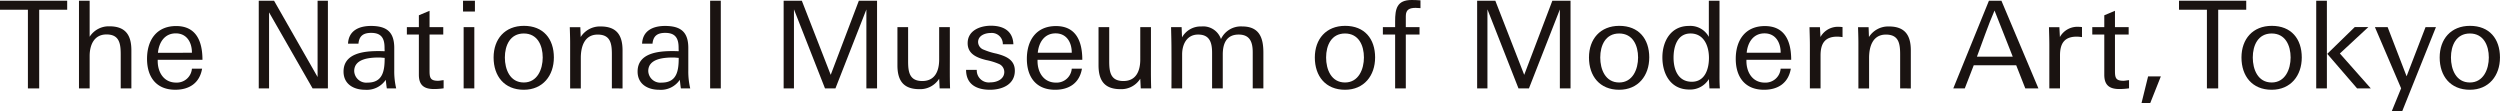
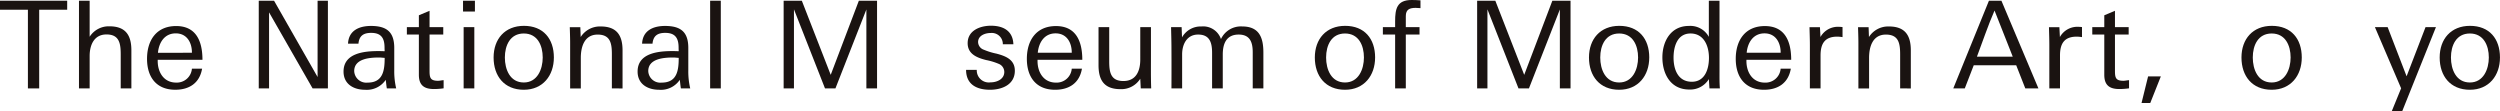
<svg xmlns="http://www.w3.org/2000/svg" width="482.254" height="21.503" viewBox="0 0 482.254 21.503">
  <defs>
    <clipPath id="clip-path">
      <rect id="長方形_3040" data-name="長方形 3040" width="482.254" height="21.503" fill="none" />
    </clipPath>
  </defs>
  <g id="グループ_1065" data-name="グループ 1065" transform="translate(0 0)">
    <path id="パス_482" data-name="パス 482" d="M0,.162V1.9H5.383V17.079H7.56V1.9h5.4V.162Z" transform="translate(0 -0.024)" fill="#1a1311" />
    <g id="グループ_1048" data-name="グループ 1048" transform="translate(0 0)">
      <g id="グループ_1047" data-name="グループ 1047" clip-path="url(#clip-path)">
        <path id="パス_483" data-name="パス 483" d="M25.941,17.079V10.532c0-2.062-.234-3.863-2.738-3.863-2.389,0-3.253,2.011-3.253,4.163v6.247H17.891V.162H19.95V7.114A4.366,4.366,0,0,1,23.766,5.1C26.877,5.1,28,6.809,28,9.733v7.346Z" transform="translate(-2.656 -0.024)" fill="#1a1311" />
        <path id="パス_484" data-name="パス 484" d="M44,12.411C44,8.971,42.879,5.9,38.925,5.9c-3.84,0-5.617,2.788-5.617,6.32,0,3.509,1.777,5.968,5.452,5.968,2.693,0,4.7-1.286,5.171-4.071H41.966a2.921,2.921,0,0,1-3.041,2.691c-2.389,0-3.558-1.989-3.558-4.163v-.238Zm-2.036-1.356H35.413c.188-1.968,1.264-3.743,3.442-3.743,2.151,0,3.135,1.8,3.111,3.743" transform="translate(-4.945 -0.876)" fill="#1a1311" />
        <path id="パス_485" data-name="パス 485" d="M69.005,17.08l-8.4-14.671V17.08H58.616V.162h2.949l8.4,14.719V.162h1.99V17.08Z" transform="translate(-8.702 -0.024)" fill="#1a1311" />
        <path id="パス_486" data-name="パス 486" d="M87.98,17.928a14.288,14.288,0,0,1-.374-3.46V10.116c0-3.092-1.477-4.239-4.493-4.239-2.223,0-4.308.846-4.424,3.419H80.7c.139-1.546,1.007-2.082,2.458-2.082,1.942,0,2.575,1.028,2.575,2.854,0,.233.023.679.023.679-.352,0-.748-.023-1.17-.023-2.878,0-6.763.419-6.763,3.955,0,2.412,1.942,3.51,4.141,3.51a4.4,4.4,0,0,0,4-1.919c.071.538.118,1.1.21,1.66Zm-2.223-5.894c0,2.385-.3,4.773-3.276,4.773a2.334,2.334,0,0,1-2.6-2.222c0-2.41,3-2.621,4.82-2.621.4,0,.585.047,1.054.07" transform="translate(-11.554 -0.872)" fill="#1a1311" />
        <path id="パス_487" data-name="パス 487" d="M97.364,17.535c-1.9,0-2.879-.768-2.879-2.733V7.03H92.169V5.6h2.316V3.312l2.061-.869V5.6h2.645V7.03H96.546v6.949c0,1.338.118,1.966,1.614,1.966.376,0,.7-.094,1.1-.117V17.4a13.026,13.026,0,0,1-1.9.138" transform="translate(-13.684 -0.363)" fill="#1a1311" />
        <path id="パス_488" data-name="パス 488" d="M105.009,5.264h2.061V17.079h-2.061Zm-.117-5.1h2.295V2.244h-2.295Z" transform="translate(-15.573 -0.024)" fill="#1a1311" />
        <path id="パス_489" data-name="パス 489" d="M123.445,11.961c0-3.605-2.035-6.106-5.777-6.106-3.676,0-5.851,2.546-5.851,6.106,0,3.579,2.059,6.224,5.827,6.224,3.672,0,5.8-2.738,5.8-6.224m-2.151,0c0,2.246-1.028,4.82-3.65,4.82-2.667,0-3.652-2.528-3.652-4.82,0-2.317,1.008-4.633,3.652-4.633s3.65,2.316,3.65,4.633" transform="translate(-16.601 -0.869)" fill="#1a1311" />
        <path id="パス_490" data-name="パス 490" d="M137.194,17.945V11.4c0-2.062-.234-3.84-2.739-3.84-2.55,0-3.252,2.316-3.252,4.494v5.894h-2.059V9.17c0-1-.048-2.36-.07-3.04h2.035l.071,1.9a4.39,4.39,0,0,1,3.861-2.036c3.088,0,4.212,1.706,4.212,4.609v7.346Z" transform="translate(-19.163 -0.889)" fill="#1a1311" />
        <path id="パス_491" data-name="パス 491" d="M154.591,17.928a14.211,14.211,0,0,1-.373-3.46V10.116c0-3.092-1.474-4.239-4.494-4.239-2.223,0-4.305.846-4.42,3.419h2.01c.141-1.546,1.007-2.082,2.456-2.082,1.943,0,2.577,1.028,2.577,2.854,0,.233.02.679.02.679-.347,0-.747-.023-1.169-.023-2.877,0-6.761.419-6.761,3.955,0,2.412,1.94,3.51,4.14,3.51a4.4,4.4,0,0,0,4-1.919c.07.538.117,1.1.21,1.66Zm-2.224-5.894c0,2.385-.3,4.773-3.274,4.773a2.332,2.332,0,0,1-2.6-2.222c0-2.41,3-2.621,4.821-2.621.4,0,.583.047,1.05.07" transform="translate(-21.443 -0.872)" fill="#1a1311" />
        <rect id="長方形_3039" data-name="長方形 3039" width="2.057" height="16.917" transform="translate(136.986 0.138)" fill="#1a1311" />
        <path id="パス_492" data-name="パス 492" d="M193.481,17.08V1.848L187.511,17.08H185.5L179.51,1.825V17.08h-1.989V.162h3.508l5.573,14.3,5.427-14.3h3.511V17.08Z" transform="translate(-26.355 -0.024)" fill="#1a1311" />
-         <path id="パス_493" data-name="パス 493" d="M211.441,17.969l-.093-1.869a4.326,4.326,0,0,1-3.817,2.012c-3.112,0-4.233-1.686-4.233-4.61V6.154h2.059v6.553c0,2.059.235,3.837,2.736,3.837,2.483,0,3.255-1.989,3.255-4.143V6.154h2.059v5.733c0,2.011-.026,4.047.044,6.083Z" transform="translate(-30.182 -0.914)" fill="#1a1311" />
        <path id="パス_494" data-name="パス 494" d="M223.46,18.18c-2.5,0-4.609-.984-4.609-3.839h2.061a2.326,2.326,0,0,0,2.641,2.412c1.241,0,2.668-.609,2.668-2.012a1.693,1.693,0,0,0-1.1-1.569,12.1,12.1,0,0,0-2.412-.726c-1.752-.443-3.556-1.146-3.556-3.254,0-2.455,2.413-3.366,4.494-3.366,2.361,0,4.234.982,4.327,3.579h-2.036A2.13,2.13,0,0,0,223.6,7.23c-1.08,0-2.435.49-2.435,1.754a1.614,1.614,0,0,0,1.1,1.472,12.747,12.747,0,0,0,2.431.751c1.778.466,3.559,1.144,3.559,3.3,0,2.689-2.483,3.674-4.8,3.674" transform="translate(-32.491 -0.865)" fill="#1a1311" />
        <path id="パス_495" data-name="パス 495" d="M243.313,12.411c0-3.439-1.127-6.507-5.081-6.507-3.834,0-5.615,2.788-5.615,6.32,0,3.509,1.781,5.968,5.452,5.968,2.692,0,4.706-1.286,5.175-4.071h-1.966a2.922,2.922,0,0,1-3.045,2.691c-2.385,0-3.556-1.989-3.556-4.163v-.238Zm-2.036-1.356h-6.553c.184-1.968,1.264-3.743,3.438-3.743,2.154,0,3.136,1.8,3.115,3.743" transform="translate(-34.535 -0.876)" fill="#1a1311" />
        <path id="パス_496" data-name="パス 496" d="M257,17.969l-.095-1.869a4.315,4.315,0,0,1-3.814,2.012c-3.111,0-4.236-1.686-4.236-4.61V6.154h2.06v6.553c0,2.059.233,3.837,2.738,3.837,2.481,0,3.252-1.989,3.252-4.143V6.154h2.061v5.733c0,2.011-.026,4.047.046,6.083Z" transform="translate(-36.946 -0.914)" fill="#1a1311" />
        <path id="パス_497" data-name="パス 497" d="M281.039,17.945V10.972c0-1.916-.514-3.416-2.712-3.416-2.342,0-3.067,1.712-3.067,3.84v6.547H273.2V11.092c0-1.923-.422-3.536-2.691-3.536-2.177,0-3.089,1.873-3.089,3.84v6.547h-2.059c.023-4.584,0-7.767,0-7.767,0-1.334-.049-2.691-.072-4.048h2.034L267.4,8.1a4.116,4.116,0,0,1,3.745-2.106,3.618,3.618,0,0,1,3.767,2.431A4.236,4.236,0,0,1,279,5.99c3.3,0,4.094,2.154,4.094,5.029v6.926Z" transform="translate(-39.386 -0.889)" fill="#1a1311" />
        <path id="パス_498" data-name="パス 498" d="M309.482,11.961c0-3.605-2.034-6.106-5.781-6.106-3.67,0-5.849,2.546-5.849,6.106,0,3.579,2.061,6.224,5.828,6.224,3.673,0,5.8-2.738,5.8-6.224m-2.154,0c0,2.246-1.029,4.82-3.649,4.82-2.67,0-3.649-2.528-3.649-4.82,0-2.317,1-4.633,3.649-4.633s3.649,2.316,3.649,4.633" transform="translate(-44.22 -0.869)" fill="#1a1311" />
        <path id="パス_499" data-name="パス 499" d="M319.61,1.518c-1.146,0-1.918.283-1.918,1.57V5.24h2.646V6.668h-2.646V17.055h-2.061V6.668h-2.363V5.24h2.363V4.118c0-2.385.328-4.118,3.183-4.118.563,0,1.125.021,1.708.07v1.5c-.328-.027-.607-.05-.913-.05" transform="translate(-46.509 0)" fill="#1a1311" />
        <path id="パス_500" data-name="パス 500" d="M350.578,17.08V1.848L344.613,17.08H342.6L336.608,1.825V17.08h-1.986V.162h3.507l5.573,14.3,5.429-14.3h3.508V17.08Z" transform="translate(-49.679 -0.024)" fill="#1a1311" />
        <path id="パス_501" data-name="パス 501" d="M371.585,11.961c0-3.605-2.033-6.106-5.778-6.106-3.674,0-5.851,2.546-5.851,6.106,0,3.579,2.059,6.224,5.826,6.224,3.674,0,5.8-2.738,5.8-6.224m-2.152,0c0,2.246-1.028,4.82-3.651,4.82-2.666,0-3.649-2.528-3.649-4.82,0-2.317,1.006-4.633,3.649-4.633s3.651,2.316,3.651,4.633" transform="translate(-53.44 -0.869)" fill="#1a1311" />
        <path id="パス_502" data-name="パス 502" d="M387.675,17.079c-.092-1.144-.07-2.315-.07-3.439V.162h-2.059V7.139a4.053,4.053,0,0,0-3.862-2.11c-3.488,0-5.1,2.975-5.1,6.064,0,3.206,1.595,6.2,5.173,6.2a4.207,4.207,0,0,0,3.792-2.012l.116,1.8Zm-2.106-5.894c0,2.129-.754,4.609-3.3,4.609-2.666,0-3.53-2.363-3.53-4.655,0-2.131.721-4.656,3.271-4.656,2.621,0,3.559,2.456,3.559,4.7" transform="translate(-55.908 -0.024)" fill="#1a1311" />
        <path id="パス_503" data-name="パス 503" d="M403.9,12.411c0-3.439-1.121-6.507-5.079-6.507-3.835,0-5.617,2.788-5.617,6.32,0,3.509,1.781,5.968,5.455,5.968,2.69,0,4.7-1.286,5.171-4.071h-1.965a2.923,2.923,0,0,1-3.045,2.691c-2.383,0-3.556-1.989-3.556-4.163v-.238Zm-2.034-1.356h-6.553c.186-1.968,1.264-3.743,3.441-3.743,2.152,0,3.131,1.8,3.112,3.743" transform="translate(-58.376 -0.876)" fill="#1a1311" />
        <path id="パス_504" data-name="パス 504" d="M415.272,7.968c-2.432,0-3.227,1.379-3.227,3.626v6.363h-2.059V9.605c0-1.148-.05-2.314-.073-3.463h2.014l.1,1.9a3.839,3.839,0,0,1,3.6-1.966c.21,0,.417.024.657.047V8.061a8.214,8.214,0,0,0-1.01-.093" transform="translate(-60.857 -0.901)" fill="#1a1311" />
        <path id="パス_505" data-name="パス 505" d="M429.03,17.945V11.4c0-2.062-.236-3.84-2.745-3.84-2.548,0-3.246,2.316-3.246,4.494v5.894h-2.062V9.17c0-1-.049-2.36-.07-3.04h2.038l.066,1.9a4.4,4.4,0,0,1,3.862-2.036c3.09,0,4.216,1.706,4.216,4.609v7.346Z" transform="translate(-62.489 -0.889)" fill="#1a1311" />
        <path id="パス_506" data-name="パス 506" d="M458.906,17.079,451.767.162h-2.407l-6.88,16.917H444.7l1.73-4.467h8.191l1.755,4.467Zm-4.959-6.13h-6.9c1.122-2.945,2.129-6.013,3.393-8.891l3.511,8.891" transform="translate(-65.691 -0.024)" fill="#1a1311" />
        <path id="パス_507" data-name="パス 507" d="M469.518,7.968c-2.432,0-3.23,1.379-3.23,3.626v6.363h-2.059V9.605c0-1.148-.045-2.314-.07-3.463h2.01l.1,1.9a3.848,3.848,0,0,1,3.607-1.966c.208,0,.417.024.654.047V8.061a8.129,8.129,0,0,0-1.008-.093" transform="translate(-68.91 -0.901)" fill="#1a1311" />
        <path id="パス_508" data-name="パス 508" d="M479.164,17.535c-1.9,0-2.876-.768-2.876-2.733V7.03h-2.317V5.6h2.317V3.312l2.059-.869V5.6h2.643V7.03h-2.643v6.949c0,1.338.118,1.966,1.614,1.966.371,0,.7-.094,1.1-.117V17.4a13.054,13.054,0,0,1-1.9.138" transform="translate(-70.367 -0.363)" fill="#1a1311" />
        <path id="パス_509" data-name="パス 509" d="M486.813,22.436h-1.684l1.265-5.126h2.458Z" transform="translate(-72.023 -2.57)" fill="#1a1311" />
-         <path id="パス_510" data-name="パス 510" d="M501.177,1.9V17.08H499V1.9h-5.383V.162h12.968V1.9Z" transform="translate(-73.283 -0.024)" fill="#1a1311" />
        <path id="パス_511" data-name="パス 511" d="M519.4,11.961c0-3.605-2.034-6.106-5.781-6.106-3.67,0-5.851,2.546-5.851,6.106,0,3.579,2.059,6.224,5.826,6.224,3.677,0,5.806-2.738,5.806-6.224m-2.152,0c0,2.246-1.031,4.82-3.654,4.82-2.666,0-3.645-2.528-3.645-4.82,0-2.317,1-4.633,3.645-4.633s3.654,2.316,3.654,4.633" transform="translate(-75.384 -0.869)" fill="#1a1311" />
-         <path id="パス_512" data-name="パス 512" d="M524.7.162h2.059V17.079H524.7Zm7.887,16.917-5.758-6.669,5.309-5.169h2.623l-5.5,5.1,5.967,6.736h-2.642" transform="translate(-77.898 -0.024)" fill="#1a1311" />
        <path id="パス_513" data-name="パス 513" d="M543.243,22.417h-2.017l1.826-4.469L538,6.154h2.455l3.654,9.477,3.652-9.477h2.007Z" transform="translate(-79.873 -0.914)" fill="#1a1311" />
        <path id="パス_514" data-name="パス 514" d="M564.3,11.961c0-3.605-2.035-6.106-5.781-6.106-3.675,0-5.851,2.546-5.851,6.106,0,3.579,2.059,6.224,5.826,6.224,3.677,0,5.806-2.738,5.806-6.224m-2.15,0c0,2.246-1.034,4.82-3.656,4.82-2.668,0-3.651-2.528-3.651-4.82,0-2.317,1.007-4.633,3.651-4.633s3.656,2.316,3.656,4.633" transform="translate(-82.051 -0.869)" fill="#1a1311" />
      </g>
    </g>
  </g>
</svg>